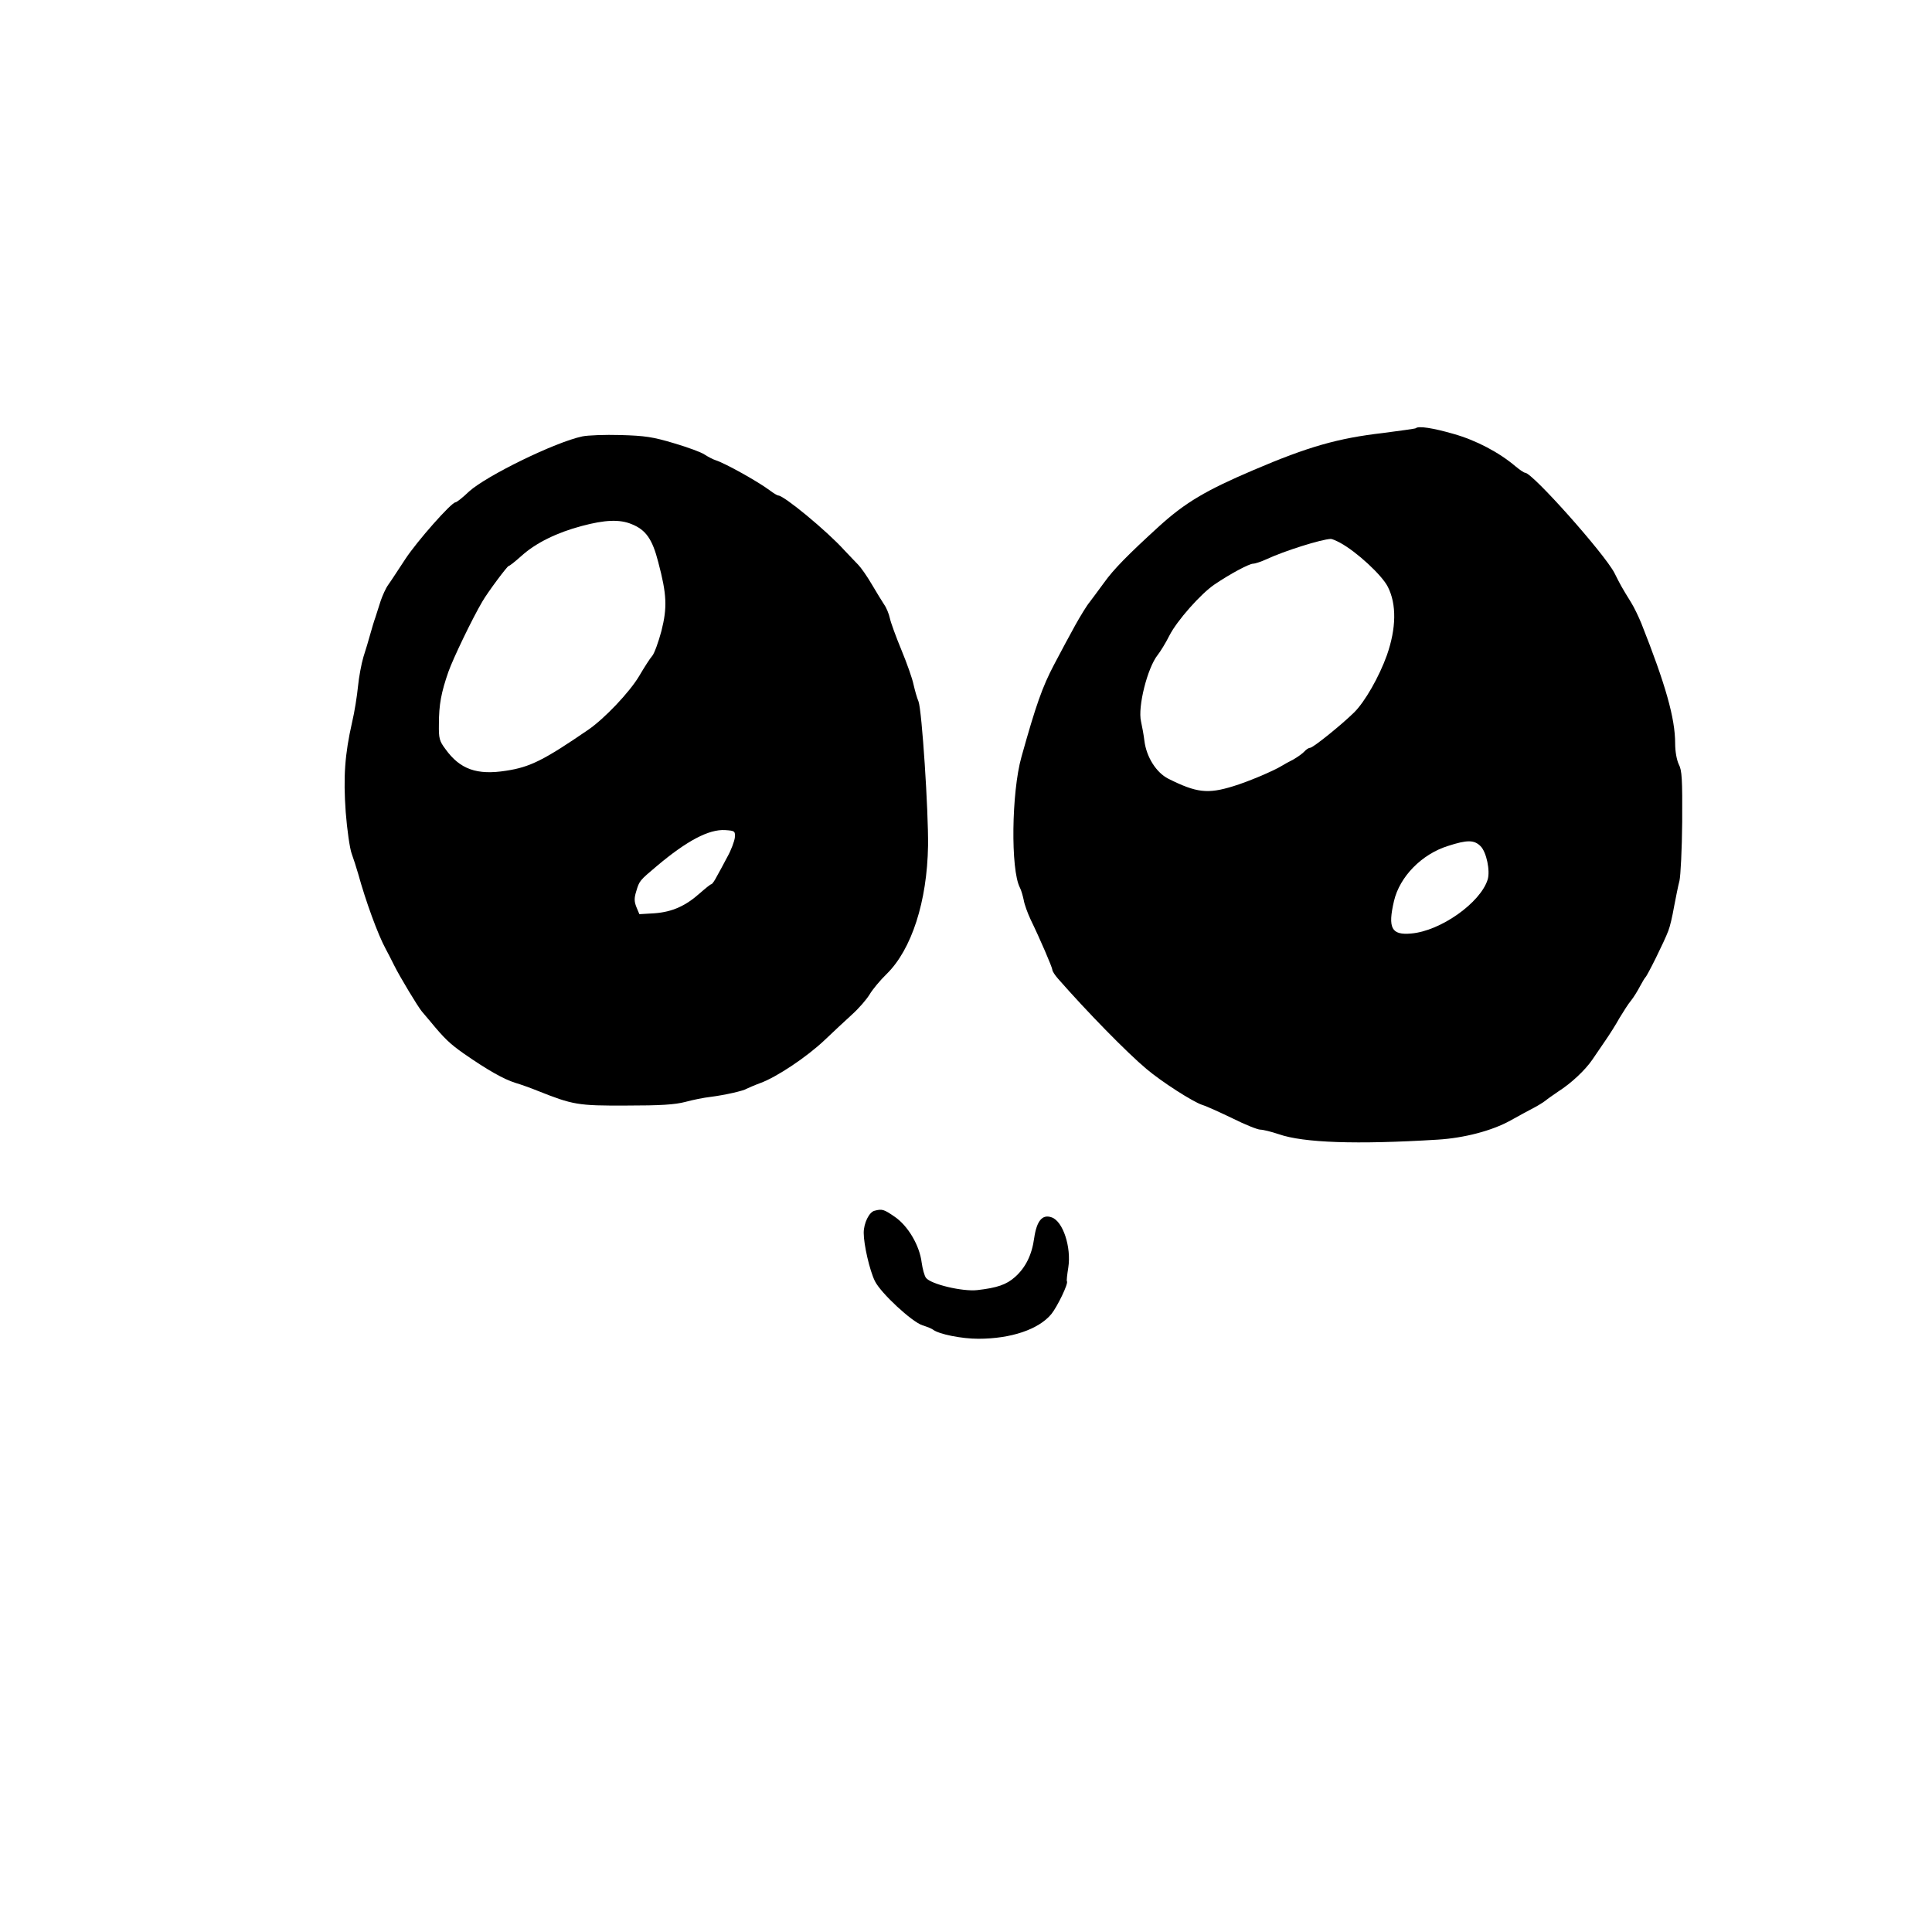
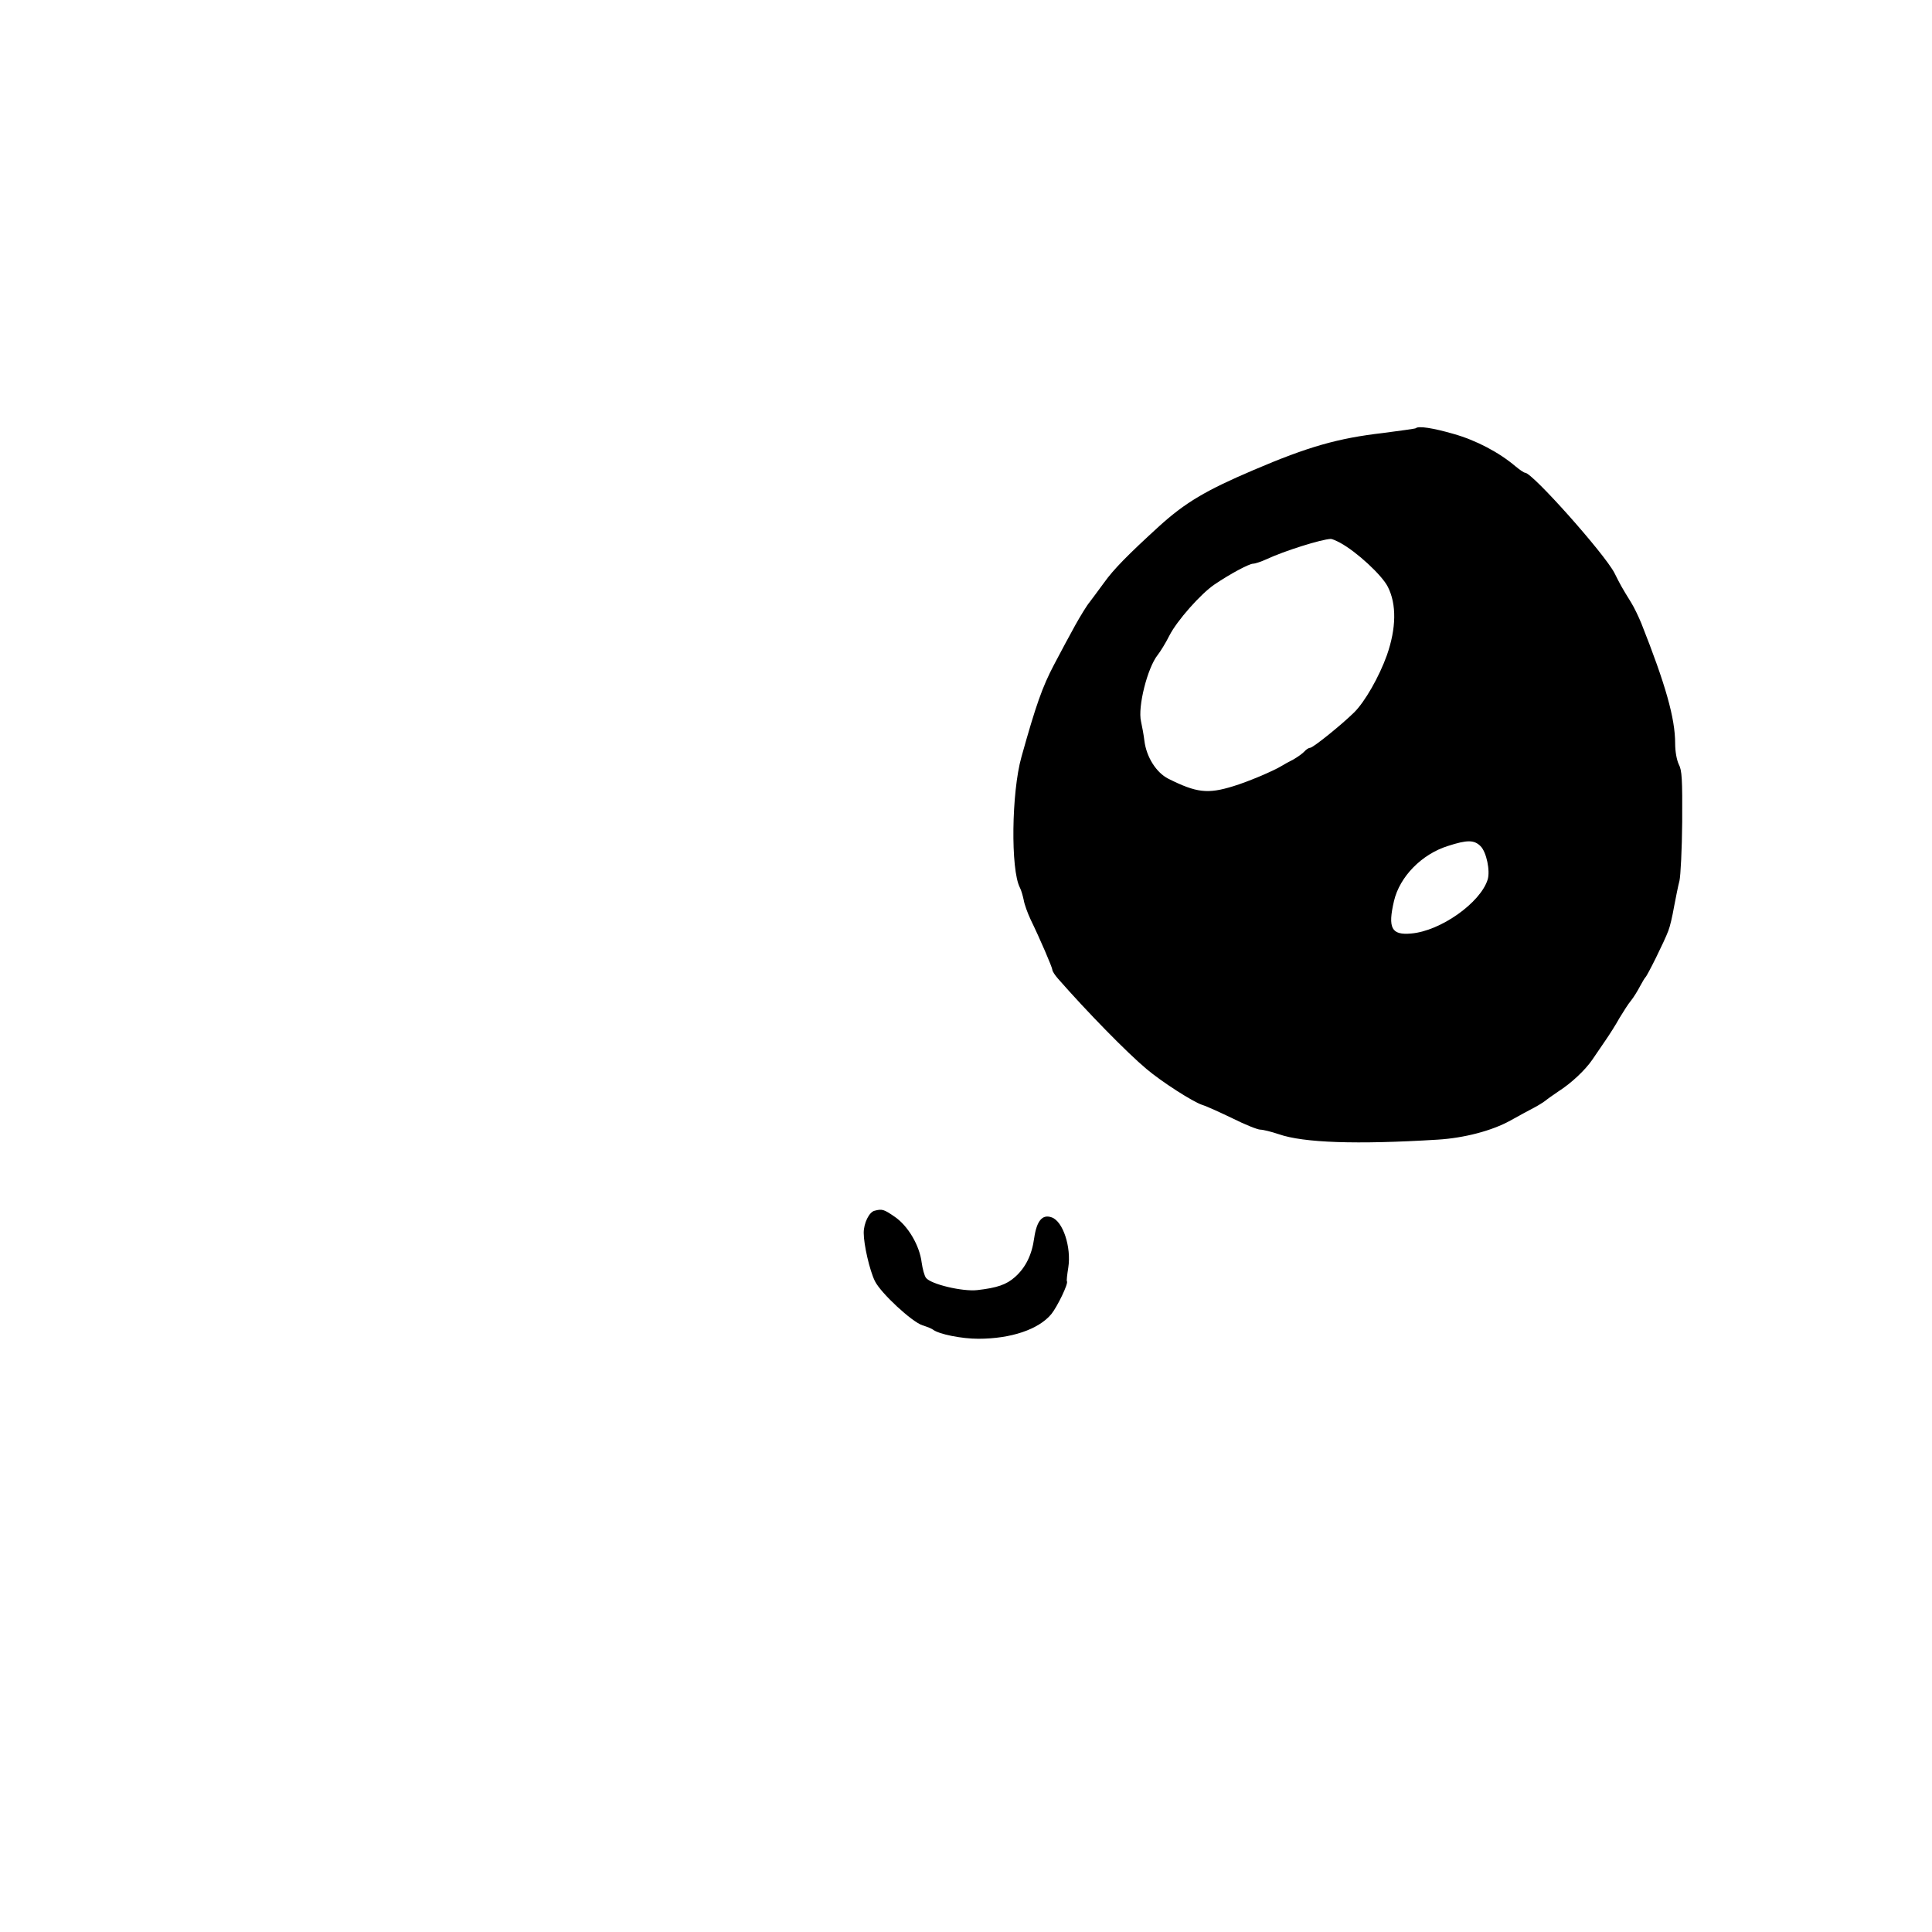
<svg xmlns="http://www.w3.org/2000/svg" xmlns:ns1="http://sodipodi.sourceforge.net/DTD/sodipodi-0.dtd" xmlns:ns2="http://www.inkscape.org/namespaces/inkscape" version="1.0" width="850pt" height="850pt" viewBox="0 0 850 850" preserveAspectRatio="xMidYMid meet" id="svg10" ns1:docname="https://www.crowdsupply.com/img/d9e8/3afb136a-f649-4be4-ab5f-70460998d9e8/link.svg" ns2:version="1.1.2 (0a00cf5339, 2022-02-04)">
  <defs id="defs14" />
  <ns1:namedview id="namedview12" pagecolor="#ffffff" bordercolor="#666666" borderopacity="1.0" ns2:pageshadow="2" ns2:pageopacity="0.0" ns2:pagecheckerboard="0" ns2:document-units="pt" showgrid="false" ns2:zoom="0.62996495" ns2:cx="449.23134" ns2:cy="570.66667" ns2:window-width="1850" ns2:window-height="1136" ns2:window-x="0" ns2:window-y="0" ns2:window-maximized="1" ns2:current-layer="svg10" />
  <g transform="matrix(0.1,0,0,-0.1,0,856)" fill="#000000" stroke="none" id="g8">
    <path d="m 6229,6676 c -2,-2 -67,-11 -144,-21 -199,-23 -329,-60 -570,-163 -211,-90 -300,-143 -415,-247 -138,-126 -201,-190 -243,-249 -23,-32 -52,-70 -63,-85 -12,-14 -40,-60 -63,-101 -38,-69 -50,-92 -94,-175 -51,-97 -79,-176 -143,-405 -44,-156 -48,-496 -7,-575 6,-11 13,-36 17,-55 3,-19 17,-57 30,-85 41,-84 96,-212 96,-222 0,-6 11,-23 25,-39 127,-145 304,-326 389,-397 66,-56 203,-144 245,-158 20,-6 81,-34 135,-60 54,-27 109,-49 121,-49 12,0 48,-9 81,-20 109,-38 342,-46 699,-24 116,7 239,39 320,84 39,22 86,47 105,57 19,10 41,24 50,31 8,7 34,25 56,40 58,37 118,94 149,139 14,21 40,59 58,85 18,26 46,70 62,99 17,28 39,63 51,77 12,15 29,43 39,62 10,19 21,37 24,40 8,6 84,159 101,205 7,17 18,64 25,105 8,41 18,93 24,115 5,22 11,139 12,260 1,187 -1,226 -15,252 -9,19 -16,56 -16,92 0,111 -42,259 -149,529 -12,29 -31,69 -44,90 -42,68 -47,77 -74,131 -44,85 -361,441 -393,441 -5,0 -24,13 -42,28 -73,62 -174,115 -273,143 -90,26 -155,36 -166,25 z m -333,-504 c 72,-39 184,-142 210,-194 39,-77 37,-182 -4,-300 -34,-95 -97,-206 -145,-253 -55,-54 -180,-155 -193,-155 -6,0 -17,-7 -25,-16 -7,-8 -29,-24 -48,-35 -20,-10 -43,-23 -51,-28 -37,-23 -151,-71 -214,-90 -113,-35 -162,-29 -286,33 -53,27 -96,95 -105,166 -3,25 -10,64 -15,86 -15,64 28,235 73,292 12,15 36,54 52,86 33,65 138,184 199,225 68,46 150,90 169,91 9,0 36,9 60,20 77,36 239,87 282,89 6,0 24,-8 41,-17 z m 618,-1335 c 26,-26 43,-109 31,-147 -32,-102 -207,-226 -336,-237 -87,-8 -104,23 -76,143 25,107 122,206 237,242 86,28 116,27 144,-1 z" id="path2" />
-     <path d="m 2562,6640 c -119,-25 -420,-172 -498,-242 -28,-27 -55,-48 -60,-48 -18,0 -170,-172 -221,-250 -31,-47 -64,-98 -75,-113 -11,-15 -25,-47 -33,-70 -7,-23 -18,-55 -23,-72 -6,-16 -16,-50 -23,-75 -7,-25 -20,-70 -30,-100 -9,-30 -20,-89 -24,-130 -4,-41 -15,-112 -26,-158 -32,-141 -39,-240 -28,-395 6,-78 18,-160 26,-182 8,-22 21,-62 29,-90 33,-120 87,-268 121,-330 9,-16 25,-48 36,-70 25,-51 106,-185 123,-205 7,-8 24,-28 38,-45 61,-74 85,-97 146,-140 105,-73 176,-113 227,-129 27,-8 71,-24 98,-35 156,-62 177,-66 390,-65 152,0 214,4 260,16 33,9 83,19 110,22 64,8 147,27 160,36 6,3 33,15 60,25 72,26 205,115 283,189 37,35 91,86 120,112 30,27 64,66 78,89 13,22 47,63 75,90 110,108 178,319 182,564 2,154 -27,595 -42,635 -7,16 -16,49 -22,75 -5,25 -29,93 -53,151 -24,58 -47,121 -51,140 -4,19 -15,46 -25,60 -9,14 -34,54 -55,90 -21,36 -48,74 -59,85 -12,12 -39,41 -62,65 -76,84 -265,240 -290,240 -4,0 -21,10 -38,23 -54,40 -196,119 -237,132 -13,4 -35,16 -49,25 -14,10 -74,32 -135,50 -93,28 -129,33 -235,36 -69,2 -144,-1 -168,-6 z m 217,-386 c 62,-25 91,-65 117,-167 38,-143 40,-200 14,-303 -13,-49 -31,-98 -40,-109 -10,-11 -36,-52 -59,-91 -42,-70 -151,-185 -222,-234 -197,-135 -257,-165 -363,-181 -127,-20 -202,6 -266,95 -27,36 -30,47 -29,110 0,86 10,139 42,231 21,59 105,234 150,310 24,41 109,155 115,155 4,0 29,20 57,45 62,56 155,102 265,131 101,27 166,30 219,8 z m 454,-1379 c -2,-16 -16,-55 -33,-85 -16,-30 -37,-70 -47,-87 -9,-18 -20,-33 -23,-33 -4,0 -26,-18 -50,-39 -64,-57 -122,-83 -200,-89 l -67,-4 -13,31 c -10,25 -10,40 -1,69 14,47 14,47 91,112 132,111 228,162 300,158 43,-3 45,-4 43,-33 z" id="path4" />
    <path d="m 3847,3233 c -23,-6 -47,-54 -47,-97 0,-52 26,-165 49,-212 26,-53 163,-180 210,-195 20,-6 41,-15 46,-19 26,-20 126,-40 199,-40 144,0 265,41 321,108 27,33 77,137 69,145 -2,2 1,29 6,60 14,89 -23,204 -73,221 -41,15 -66,-15 -77,-91 -10,-74 -38,-130 -84,-171 -38,-34 -79,-48 -167,-58 -65,-7 -204,26 -225,54 -7,9 -15,39 -19,67 -9,75 -60,162 -119,202 -48,33 -55,35 -89,26 z" id="path6" />
  </g>
</svg>